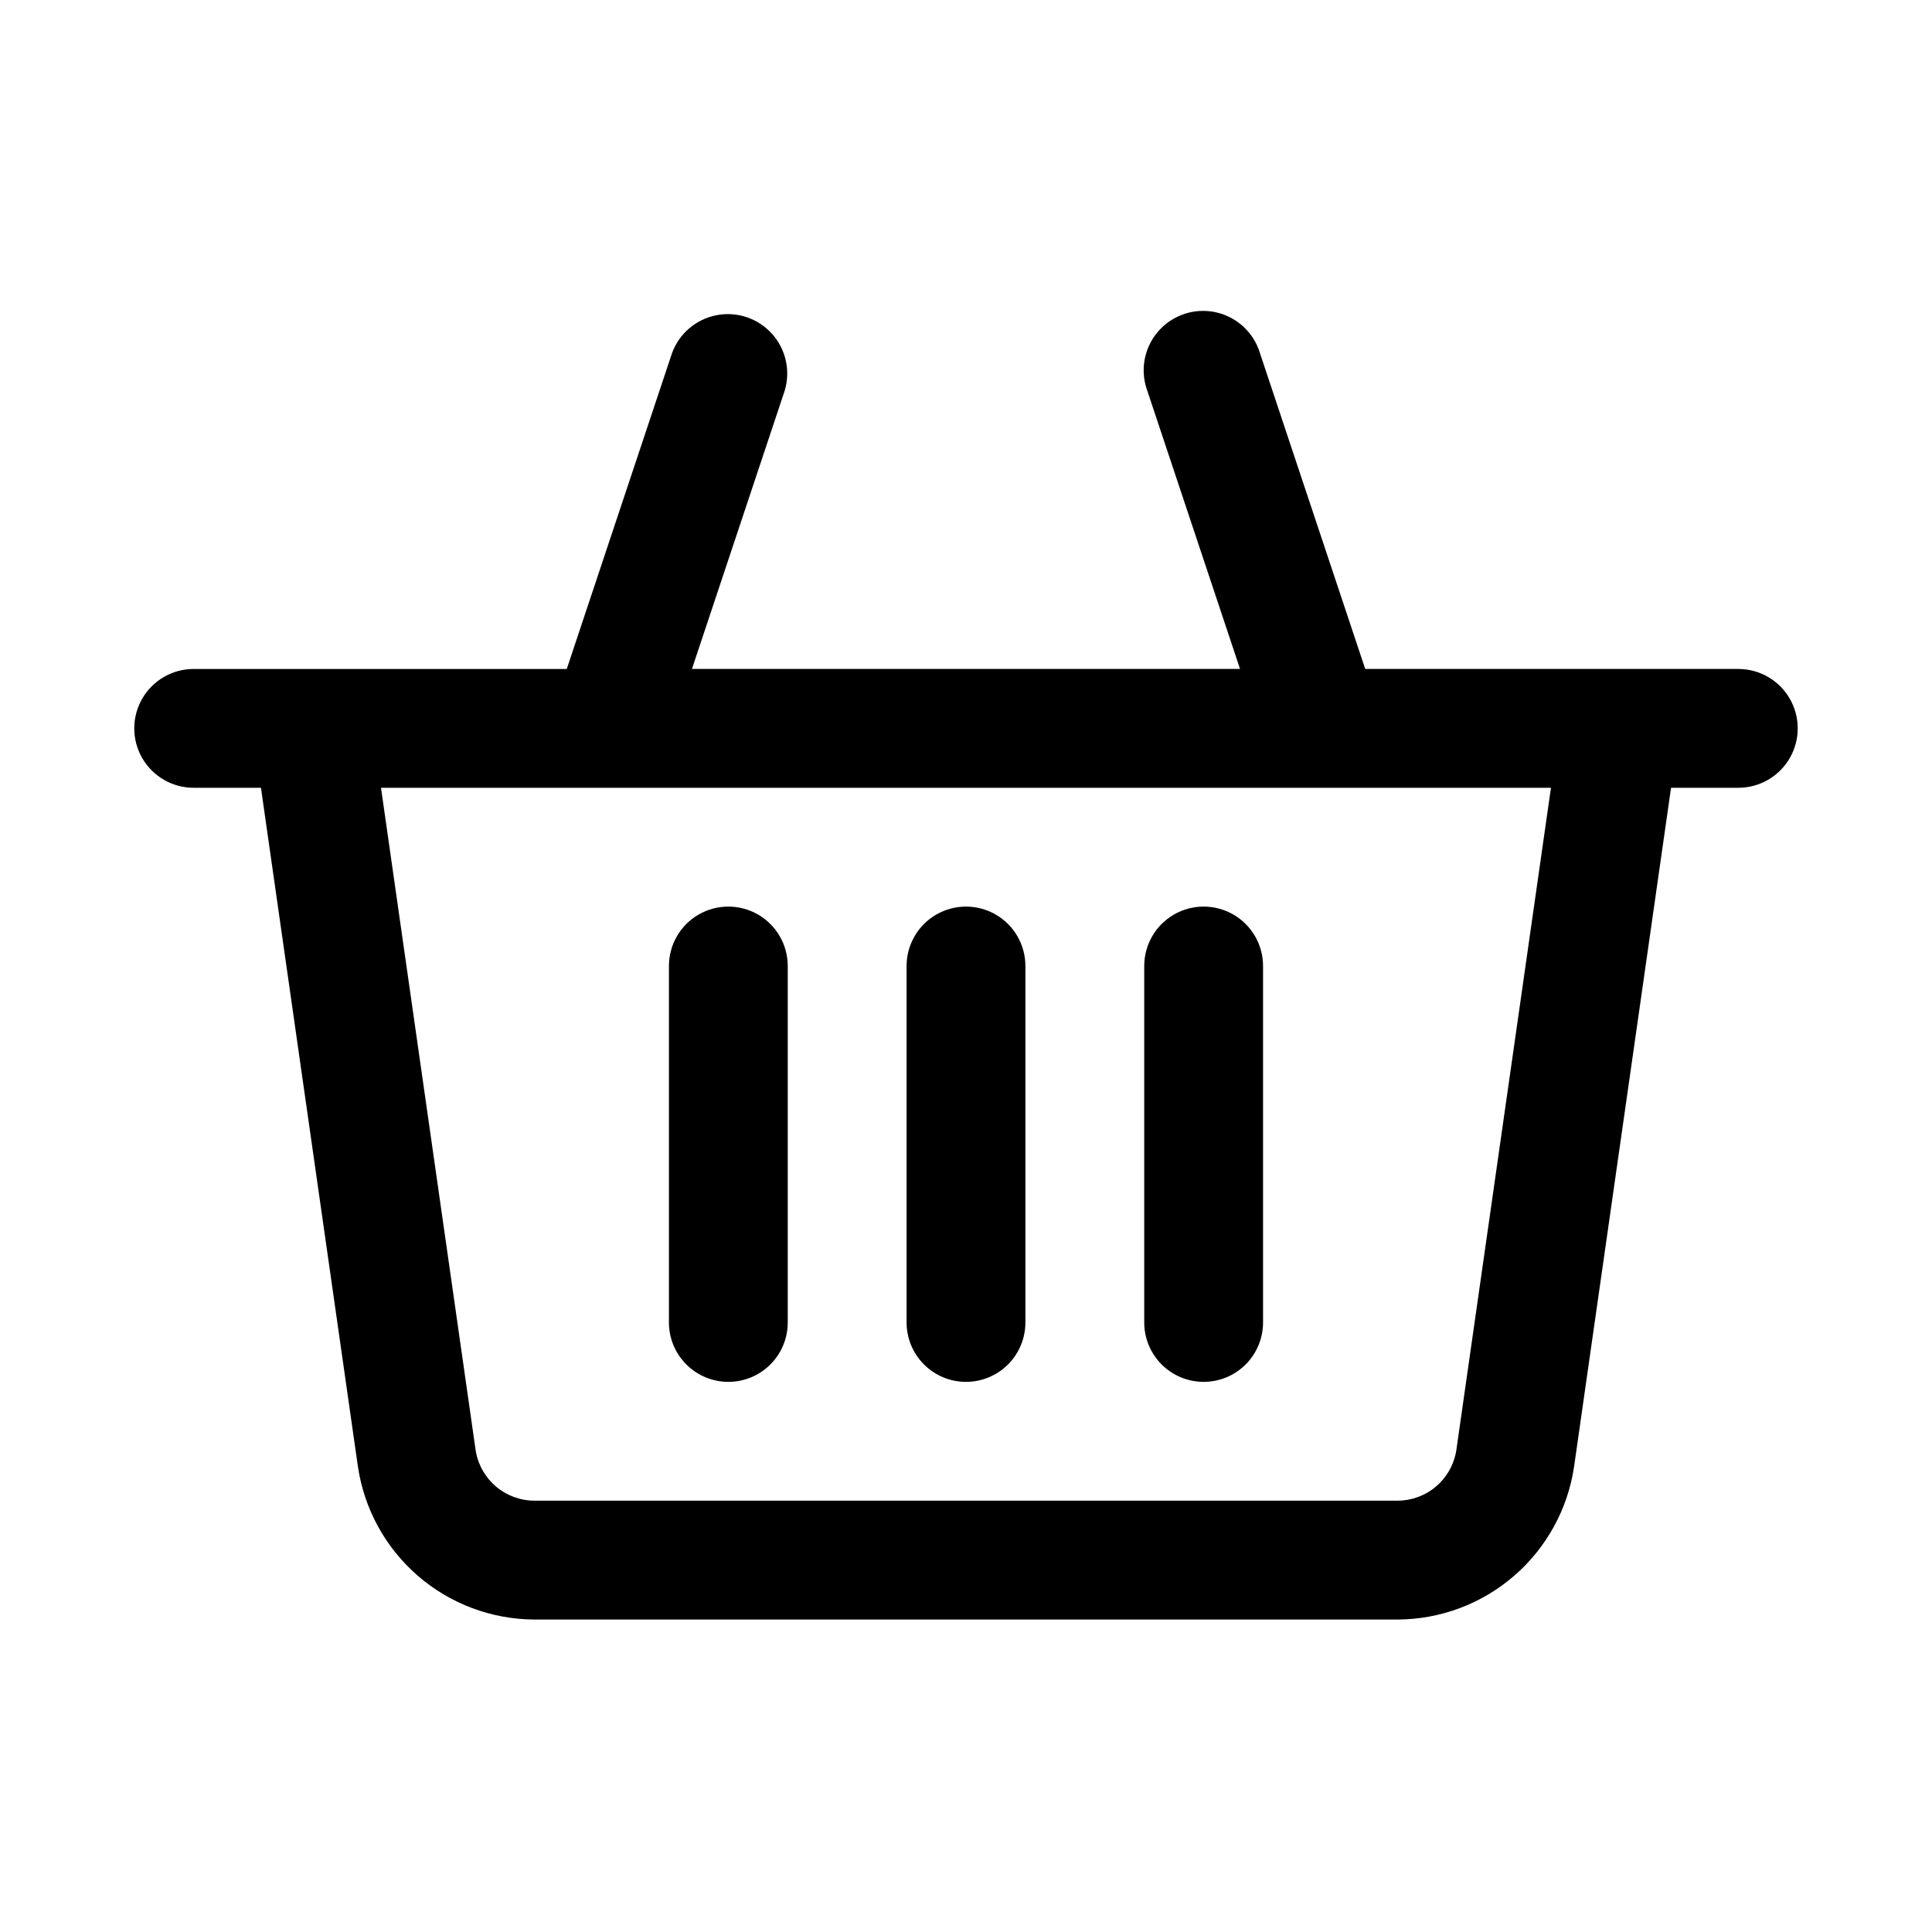
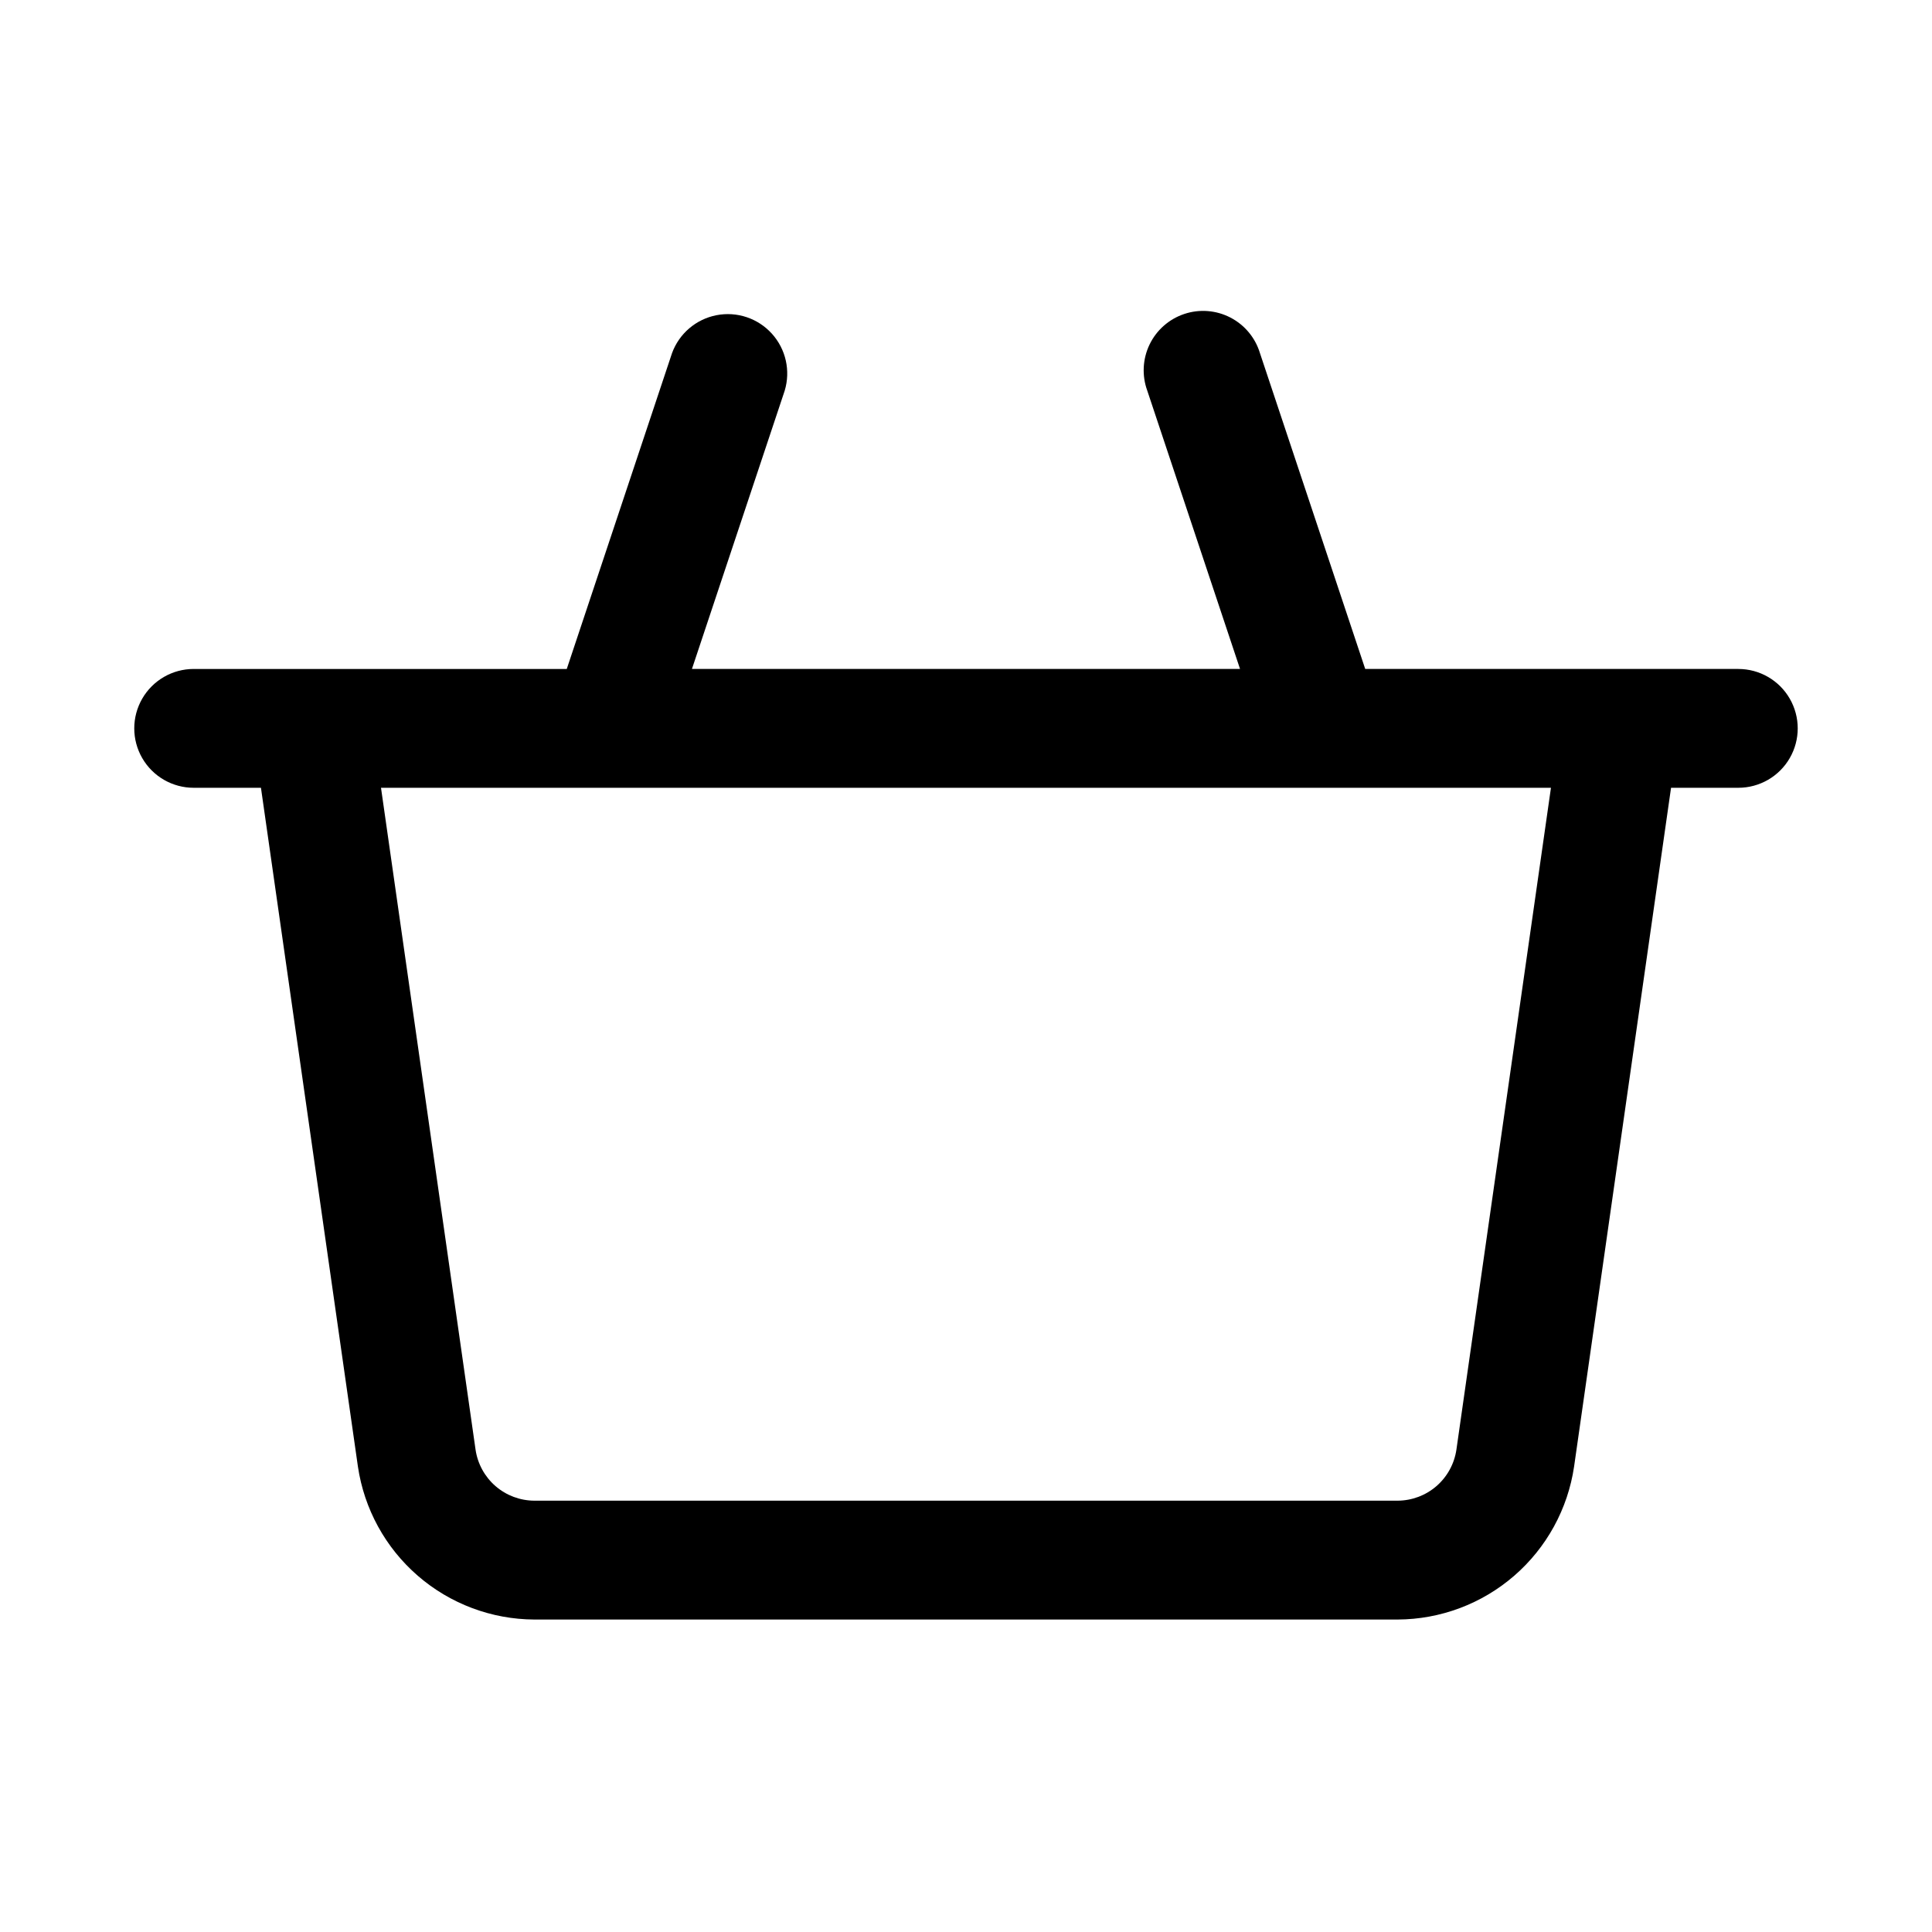
<svg xmlns="http://www.w3.org/2000/svg" fill="#000000" width="800px" height="800px" version="1.1" viewBox="144 144 512 512">
  <g>
    <path d="m604.67 321.28h-98.875l-27.895-83.699c-1.23-4.074-4.055-7.473-7.832-9.426-3.777-1.957-8.188-2.301-12.219-0.953-4.035 1.348-7.356 4.266-9.203 8.098-1.844 3.832-2.062 8.246-0.602 12.242l24.578 73.738h-145.25l24.578-73.738c1.598-5.281 0.312-11.016-3.387-15.109-3.695-4.094-9.27-5.957-14.688-4.902-5.418 1.055-9.887 4.867-11.781 10.051l-27.895 83.699h-98.875c-5.625 0-10.82 3-13.633 7.871-2.812 4.875-2.812 10.875 0 15.746 2.812 4.871 8.008 7.871 13.633 7.871h17.832l25.695 179.88c1.656 11.23 7.285 21.5 15.863 28.938s19.539 11.555 30.895 11.605h228.78c11.355-0.047 22.32-4.164 30.898-11.605 8.578-7.438 14.207-17.707 15.863-28.938l25.695-179.88h17.828c5.625 0 10.82-3 13.633-7.871 2.812-4.871 2.812-10.871 0-15.746-2.812-4.871-8.008-7.871-13.633-7.871zm-74.707 206.9c-0.551 3.746-2.422 7.168-5.281 9.648s-6.512 3.852-10.297 3.867h-228.78c-3.785-0.016-7.438-1.387-10.297-3.867-2.856-2.481-4.731-5.902-5.281-9.648l-25.059-175.41h310.05z" />
-     <path d="m400 510.21c4.176 0 8.18-1.66 11.133-4.613 2.949-2.949 4.609-6.957 4.609-11.133v-94.461c0-5.625-3-10.824-7.871-13.637s-10.875-2.812-15.746 0-7.871 8.012-7.871 13.637v94.465-0.004c0 4.176 1.66 8.184 4.613 11.133 2.953 2.953 6.957 4.613 11.133 4.613z" />
-     <path d="m337.02 510.21c4.176 0 8.18-1.66 11.133-4.613 2.953-2.949 4.609-6.957 4.609-11.133v-94.461c0-5.625-3-10.824-7.871-13.637-4.871-2.812-10.871-2.812-15.746 0-4.871 2.812-7.871 8.012-7.871 13.637v94.465-0.004c0 4.176 1.66 8.184 4.613 11.133 2.953 2.953 6.957 4.613 11.133 4.613z" />
-     <path d="m462.98 510.21c4.172 0 8.18-1.66 11.133-4.613 2.949-2.949 4.609-6.957 4.609-11.133v-94.461c0-5.625-3-10.824-7.871-13.637s-10.875-2.812-15.746 0c-4.871 2.812-7.871 8.012-7.871 13.637v94.465-0.004c0 4.176 1.66 8.184 4.613 11.133 2.949 2.953 6.957 4.613 11.133 4.613z" />
  </g>
</svg>